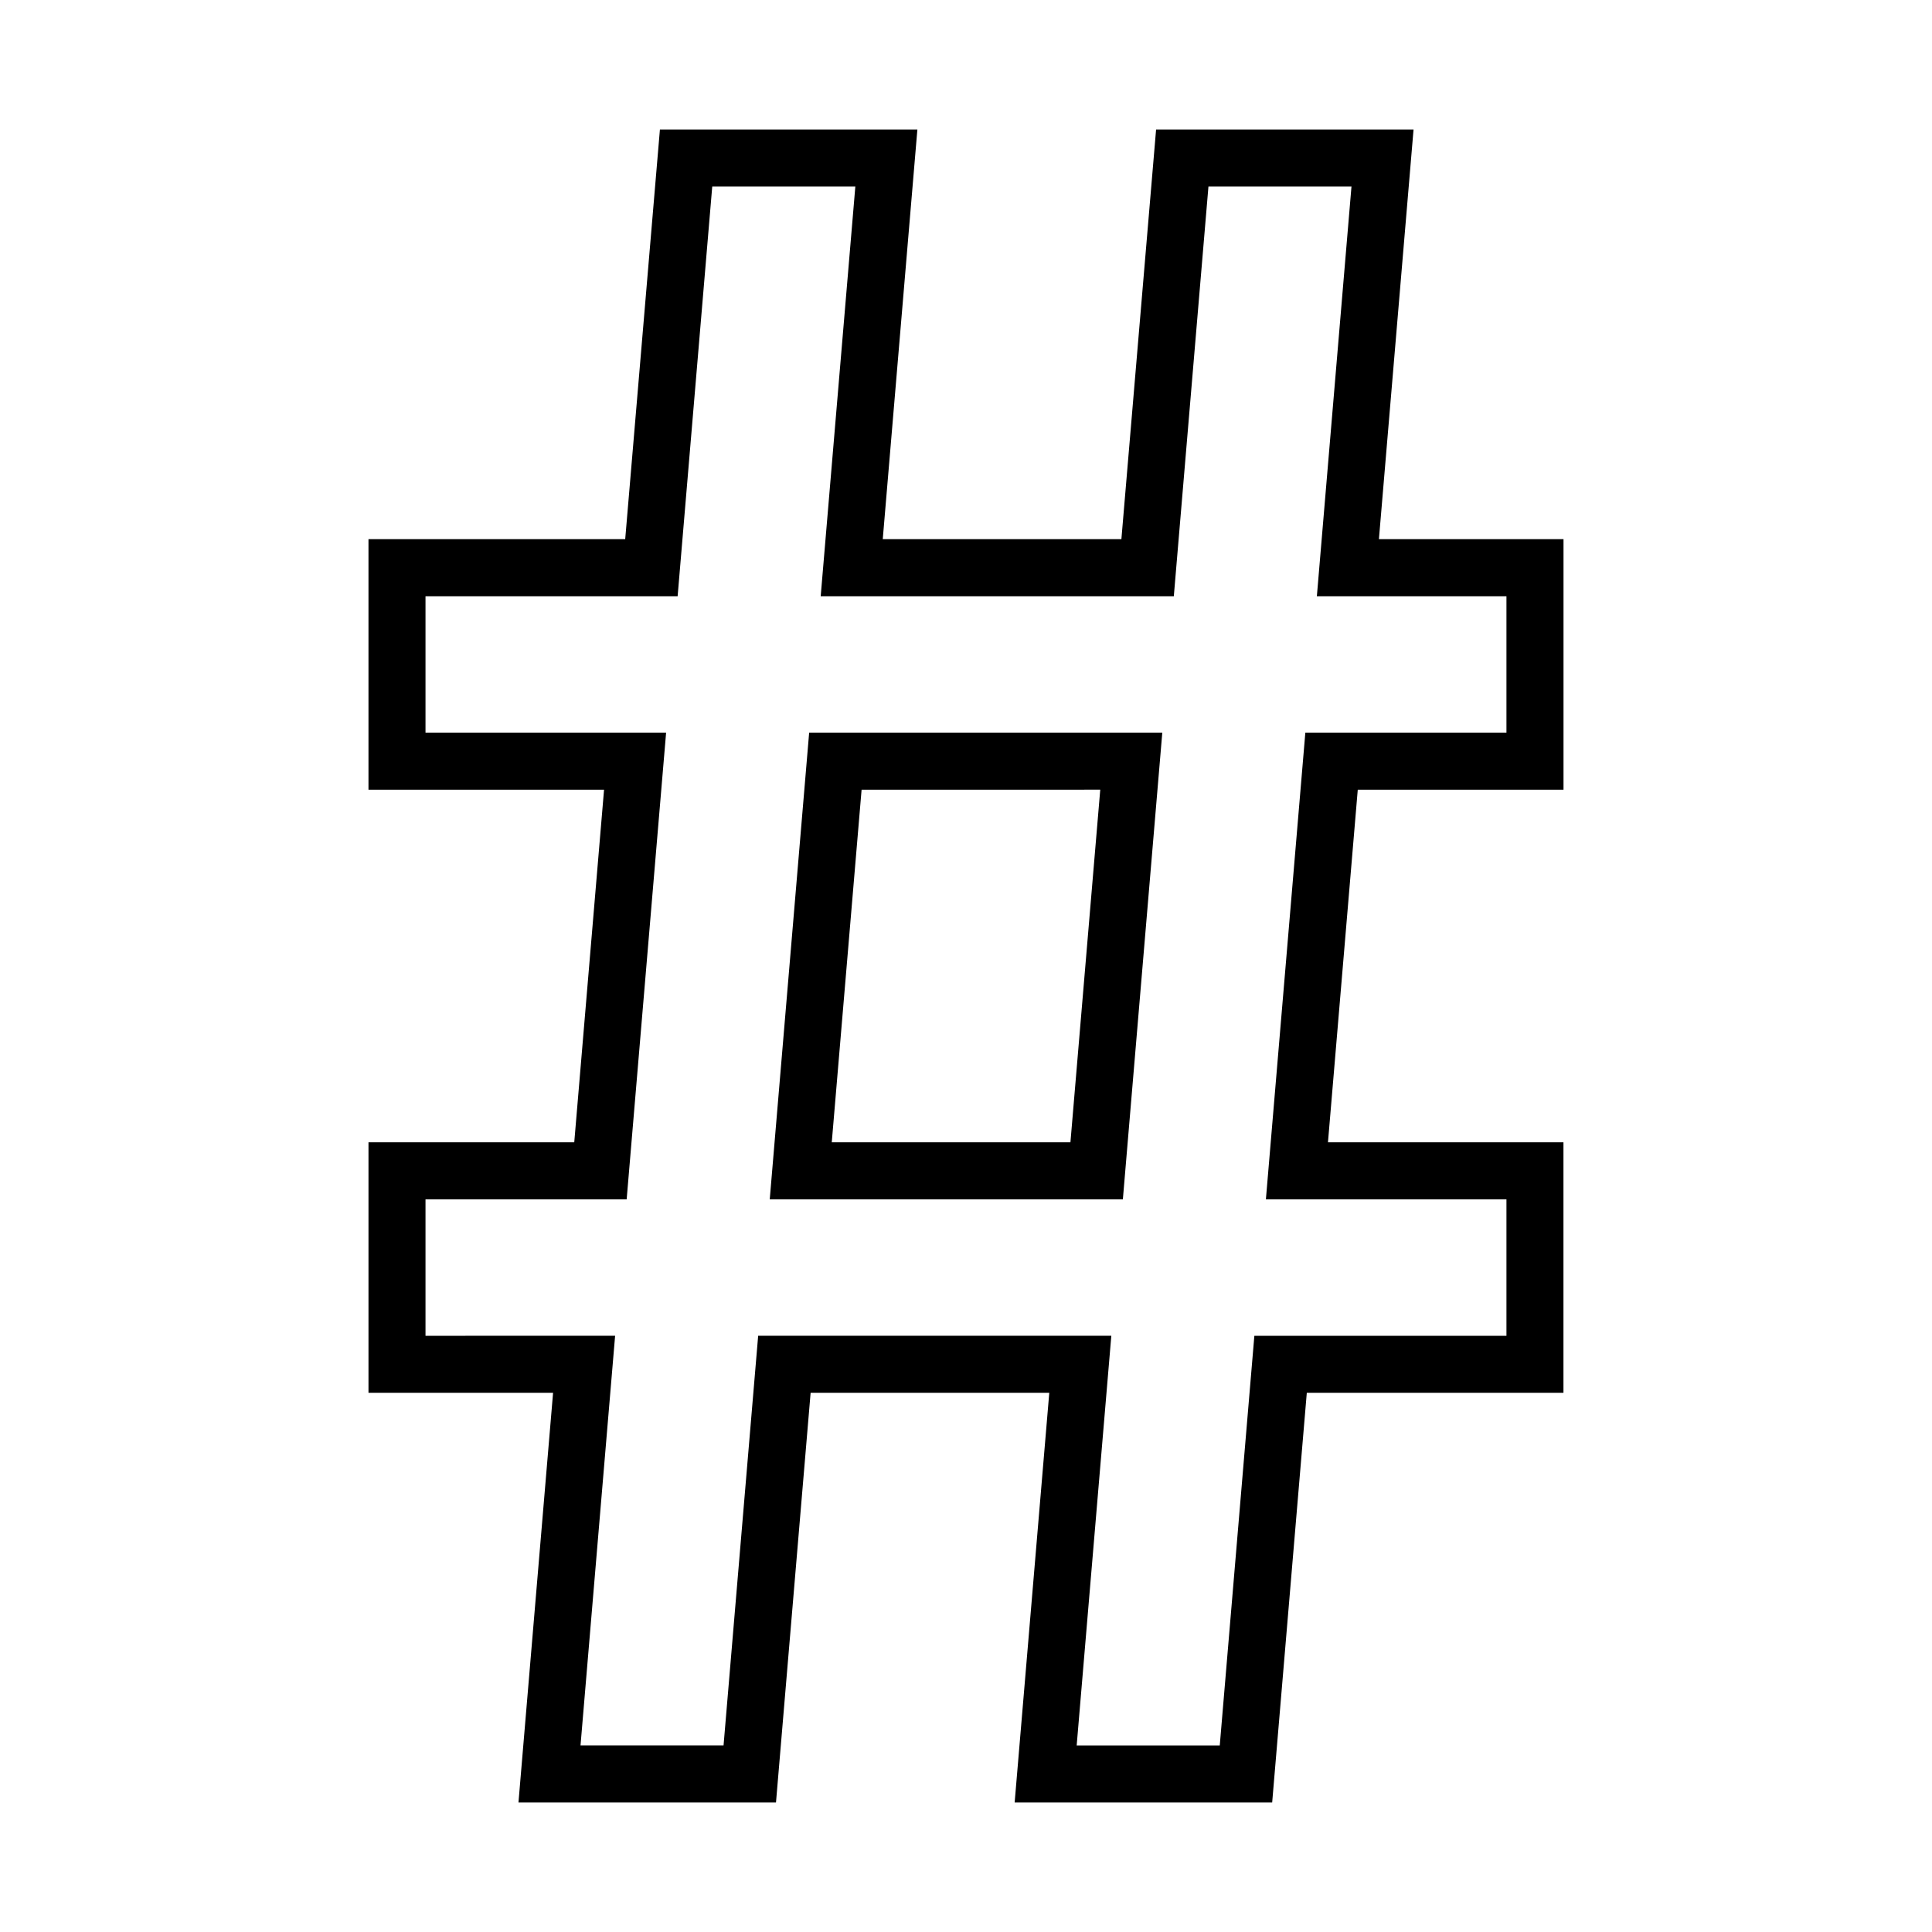
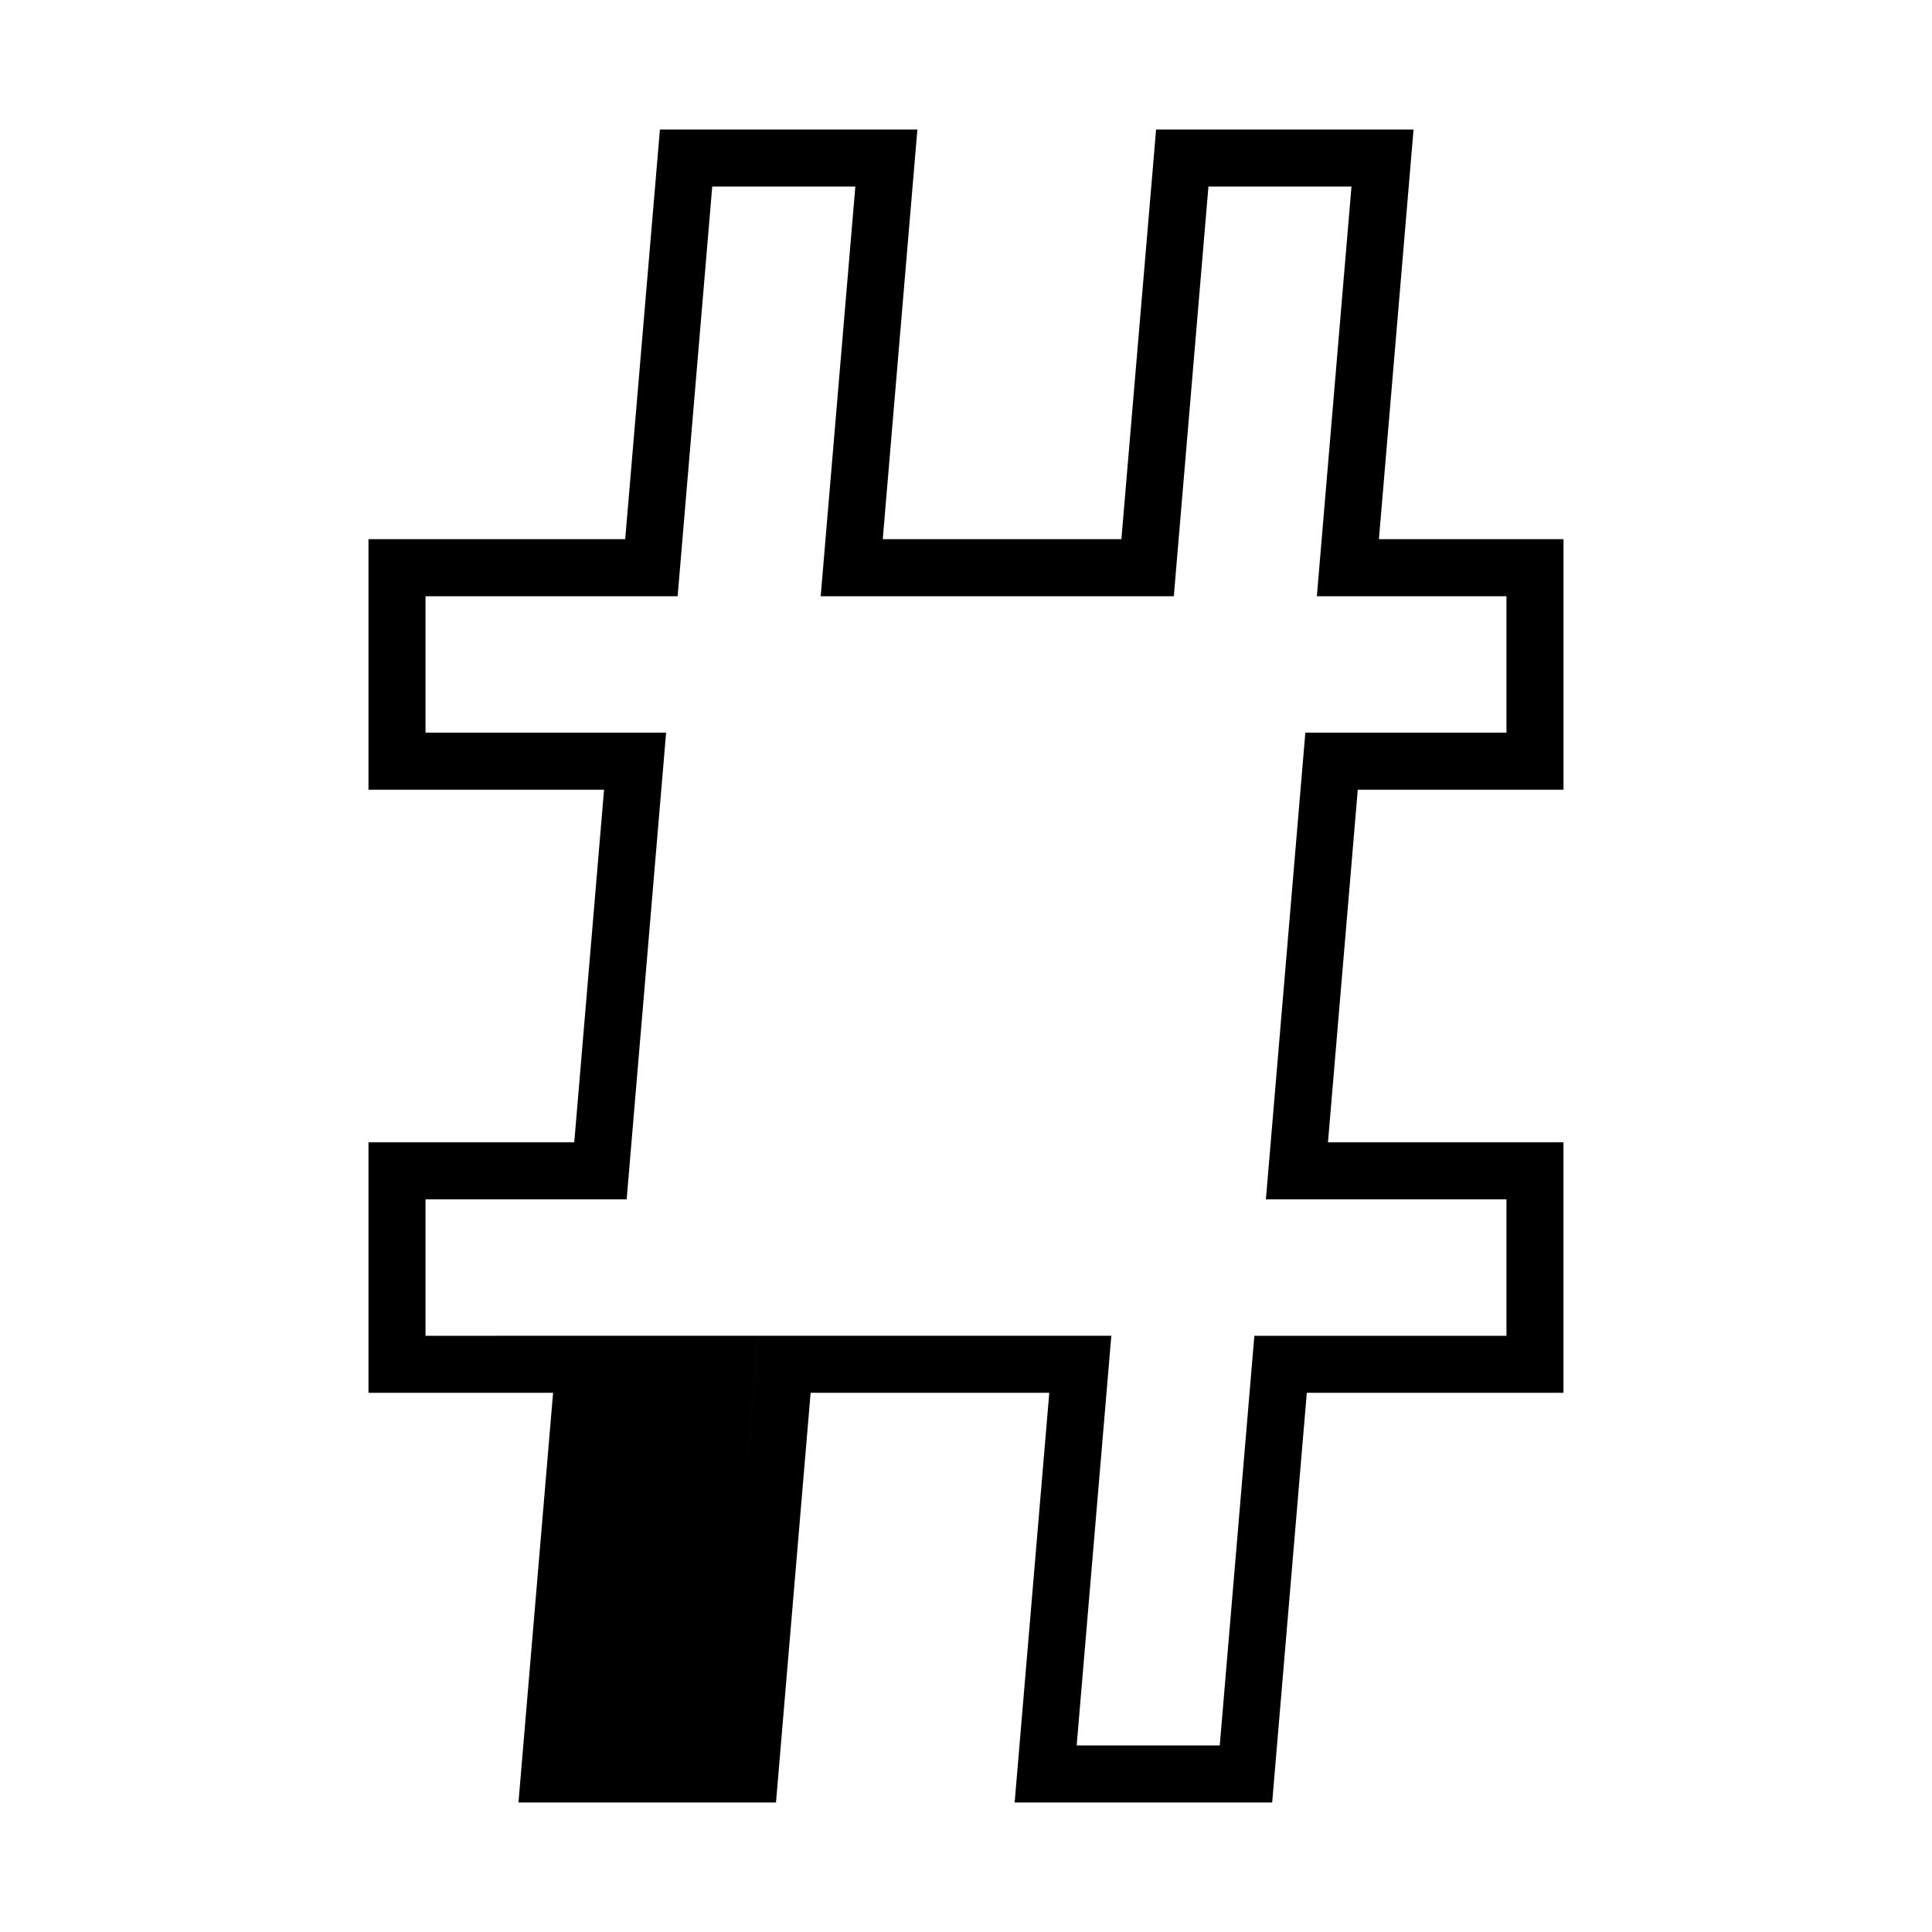
<svg xmlns="http://www.w3.org/2000/svg" fill="#000000" width="800px" height="800px" version="1.1" viewBox="144 144 512 512">
  <g>
-     <path d="m281.4 621.68h68.246l9.176-108.57h63.246l-9.176 108.57h68.246l9.176-108.57h68.016v-66.387h-62.406l7.898-93.445 54.523-0.004v-66.387h-48.918l9.176-108.56h-68.227l-9.195 108.56h-63.242l9.176-108.56h-68.23l-9.199 108.56h-68.035v66.387h62.43l-7.898 93.449h-54.531v66.387h48.918zm-24.637-123.68v-36.16h53.309l10.453-123.68h-63.762v-36.156h66.816l9.172-108.57h37.922l-9.18 108.57h93.582l9.176-108.57h37.906l-9.172 108.57h50.242v36.16l-53.297-0.004-10.453 123.68h63.75v36.16h-66.809l-9.168 108.56h-37.918l9.18-108.57-93.59 0.004-9.172 108.56h-37.906l9.168-108.57z" />
-     <path d="m452.02 338.16h-93.586l-10.445 123.68h93.582zm-24.344 108.56h-63.25l7.906-93.445 63.246-0.004z" />
+     <path d="m281.4 621.68h68.246l9.176-108.57h63.246l-9.176 108.57h68.246l9.176-108.57h68.016v-66.387h-62.406l7.898-93.445 54.523-0.004v-66.387h-48.918l9.176-108.56h-68.227l-9.195 108.56h-63.242l9.176-108.56h-68.23l-9.199 108.56h-68.035v66.387h62.43l-7.898 93.449h-54.531v66.387h48.918zm-24.637-123.68v-36.16h53.309l10.453-123.68h-63.762v-36.156h66.816l9.172-108.57h37.922l-9.18 108.57h93.582l9.176-108.57h37.906l-9.172 108.57h50.242v36.16l-53.297-0.004-10.453 123.68h63.75v36.16h-66.809l-9.168 108.56h-37.918l9.18-108.57-93.59 0.004-9.172 108.56l9.168-108.57z" />
  </g>
</svg>